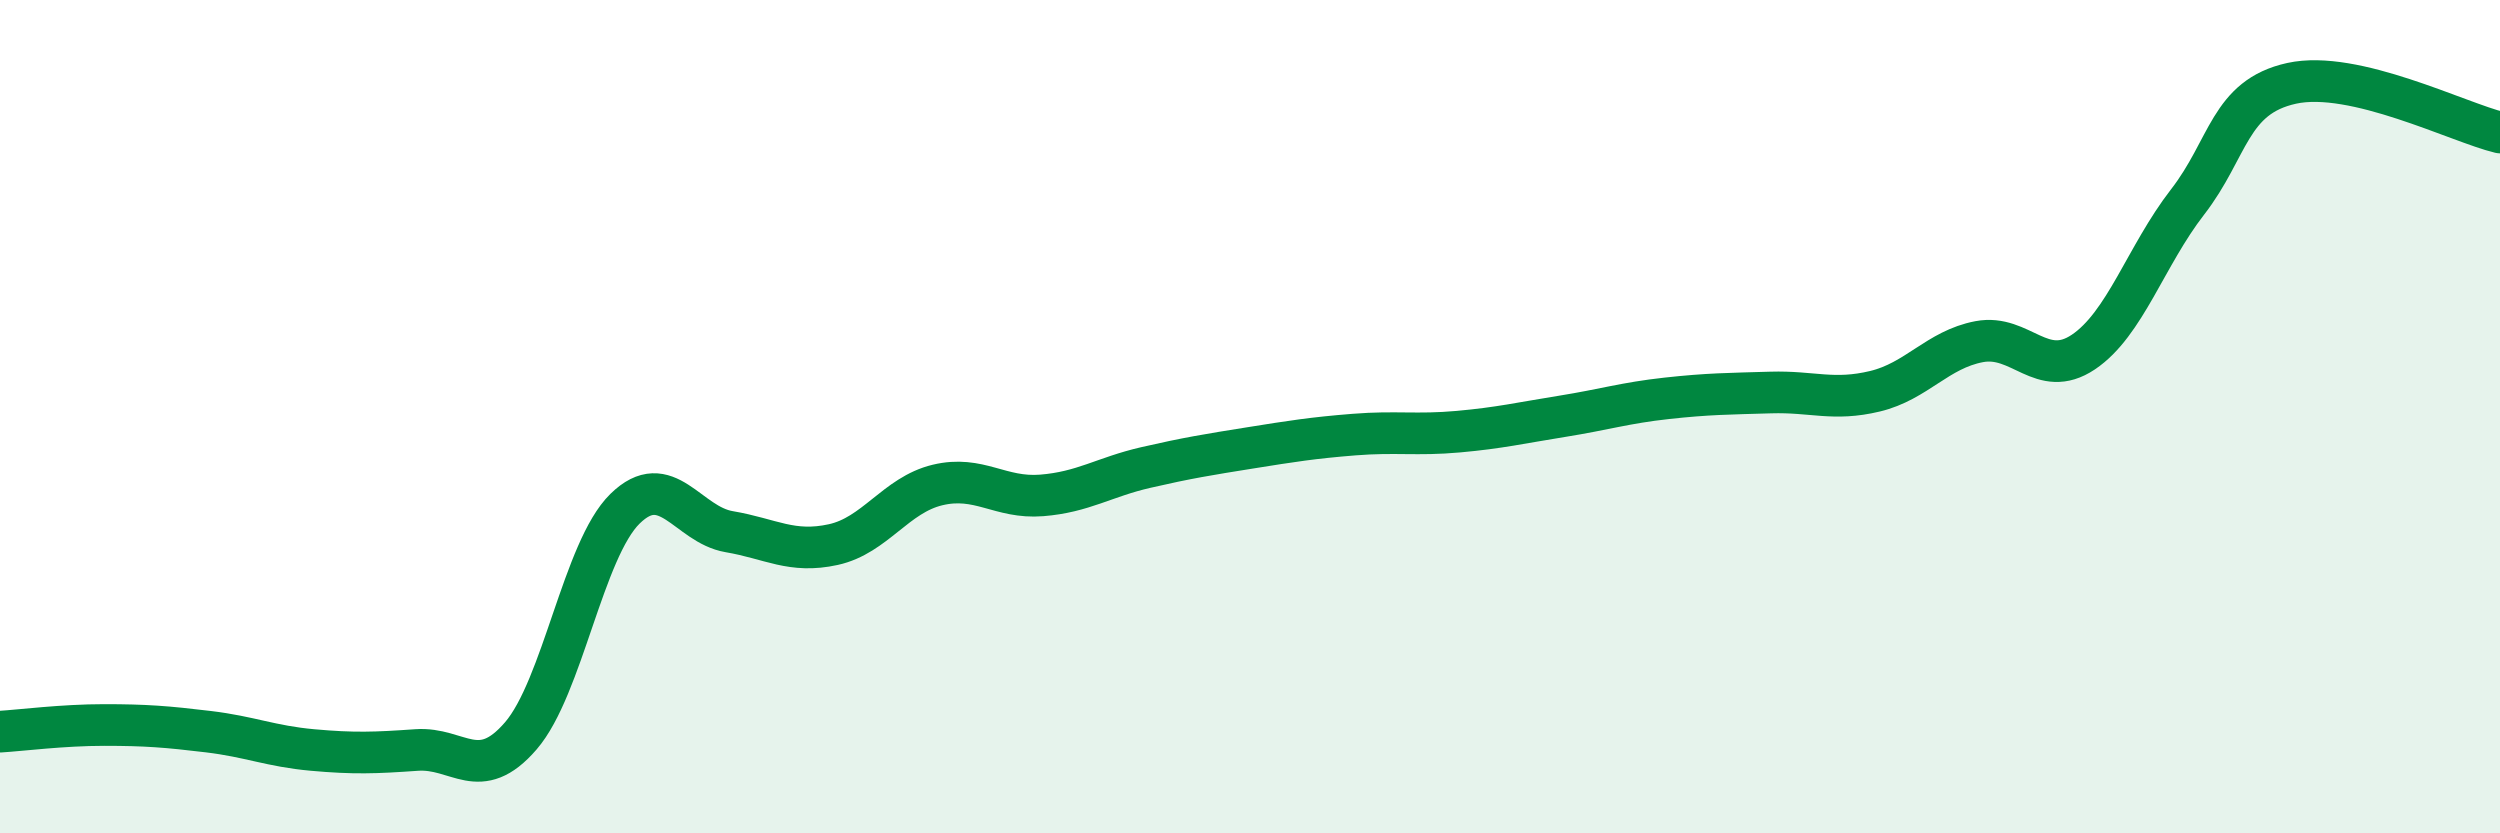
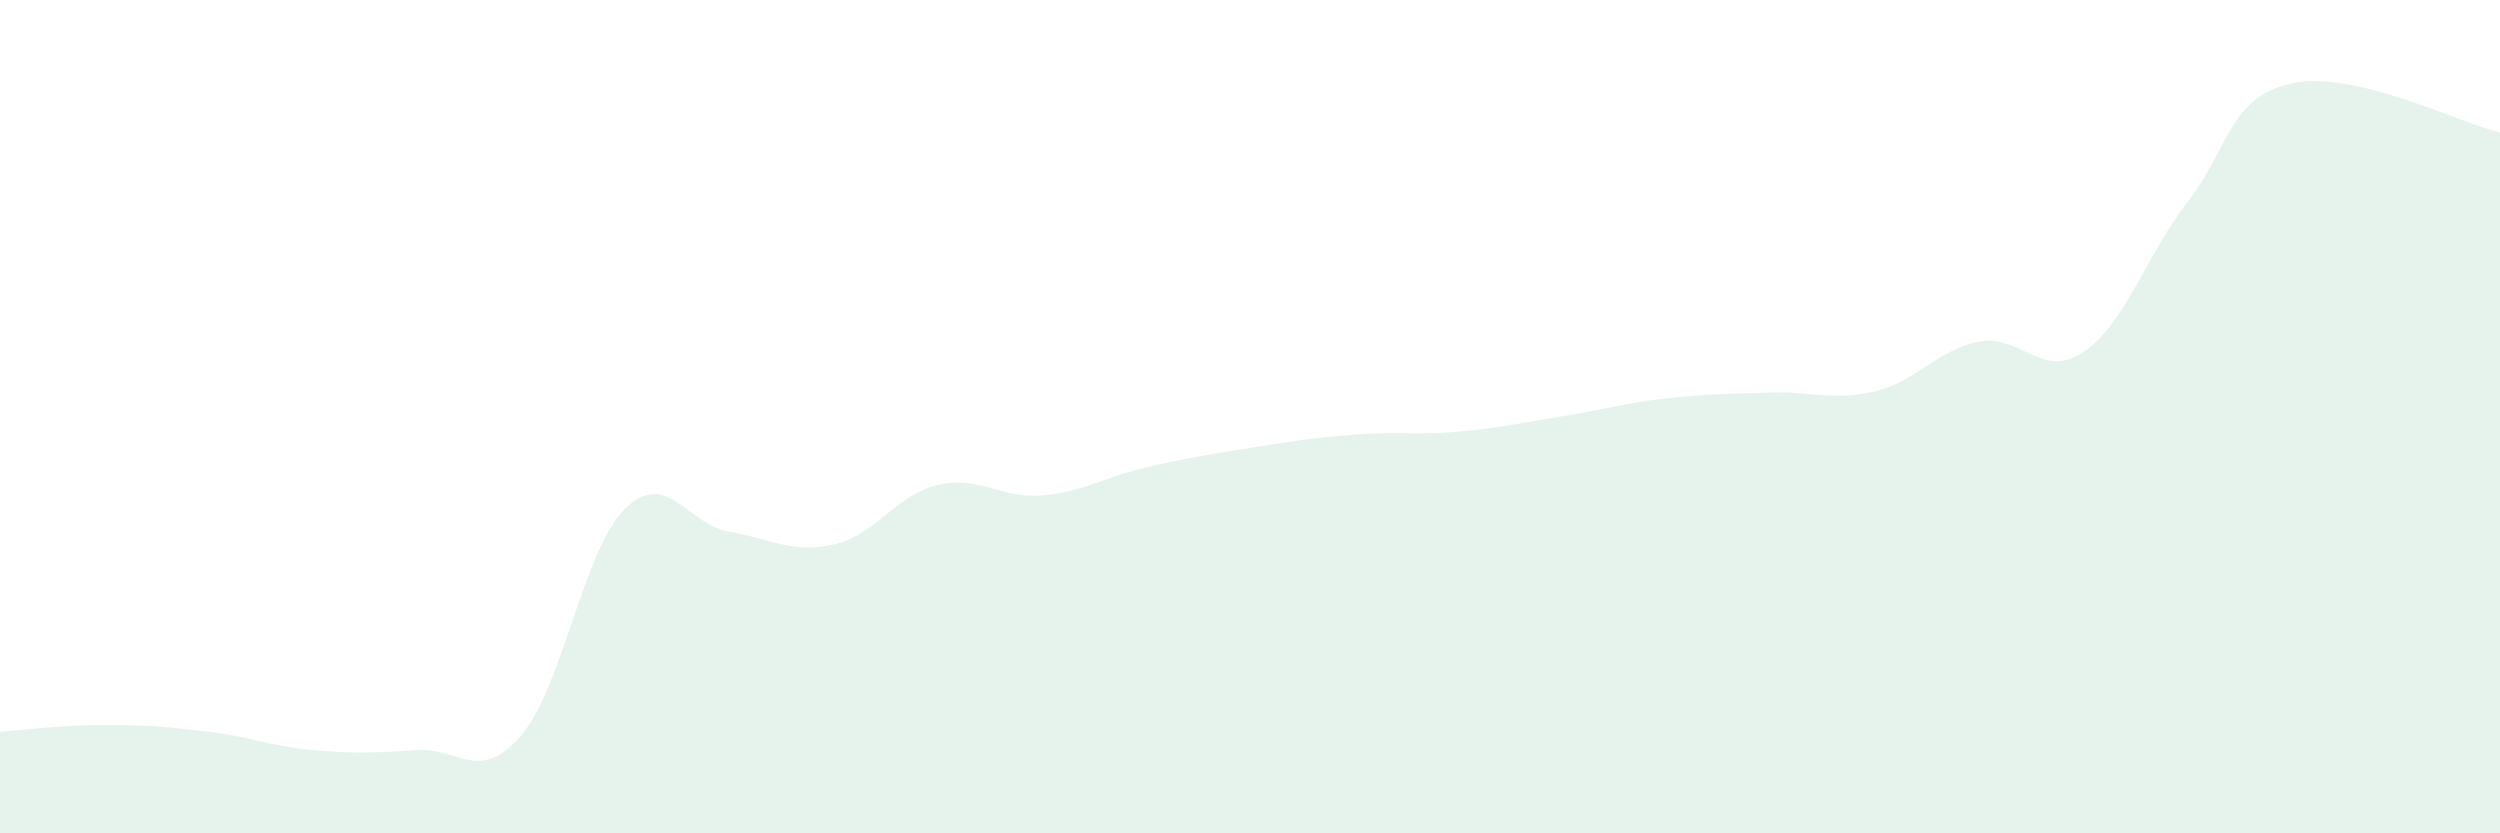
<svg xmlns="http://www.w3.org/2000/svg" width="60" height="20" viewBox="0 0 60 20">
  <path d="M 0,17.56 C 0.5,17.53 1.5,17.4 2.5,17.4 C 3.5,17.4 4,17.44 5,17.56 C 6,17.68 6.5,17.91 7.5,18 C 8.5,18.09 9,18.07 10,18 C 11,17.93 11.5,18.82 12.5,17.66 C 13.5,16.5 14,13.19 15,12.21 C 16,11.23 16.5,12.59 17.5,12.76 C 18.5,12.93 19,13.29 20,13.07 C 21,12.85 21.5,11.88 22.5,11.64 C 23.5,11.4 24,11.97 25,11.89 C 26,11.81 26.5,11.45 27.5,11.22 C 28.5,10.99 29,10.91 30,10.75 C 31,10.59 31.5,10.51 32.5,10.43 C 33.5,10.35 34,10.45 35,10.36 C 36,10.27 36.5,10.15 37.5,9.99 C 38.5,9.83 39,9.67 40,9.56 C 41,9.45 41.5,9.45 42.5,9.42 C 43.5,9.39 44,9.63 45,9.39 C 46,9.15 46.5,8.39 47.5,8.2 C 48.5,8.01 49,9.12 50,8.45 C 51,7.78 51.5,6.14 52.5,4.85 C 53.5,3.56 53.5,2.33 55,2 C 56.5,1.67 59,2.94 60,3.18L60 20L0 20Z" fill="#008740" opacity="0.1" stroke-linecap="round" stroke-linejoin="round" />
-   <path d="M 0,17.56 C 0.5,17.53 1.5,17.4 2.5,17.4 C 3.5,17.4 4,17.44 5,17.56 C 6,17.68 6.5,17.91 7.5,18 C 8.5,18.09 9,18.07 10,18 C 11,17.93 11.5,18.82 12.5,17.66 C 13.5,16.5 14,13.19 15,12.21 C 16,11.23 16.5,12.59 17.5,12.76 C 18.5,12.93 19,13.29 20,13.07 C 21,12.85 21.5,11.88 22.5,11.64 C 23.5,11.4 24,11.97 25,11.89 C 26,11.81 26.5,11.45 27.5,11.22 C 28.5,10.99 29,10.91 30,10.75 C 31,10.59 31.5,10.51 32.5,10.43 C 33.5,10.35 34,10.45 35,10.36 C 36,10.27 36.5,10.15 37.5,9.99 C 38.5,9.83 39,9.67 40,9.56 C 41,9.45 41.5,9.45 42.5,9.42 C 43.5,9.39 44,9.63 45,9.39 C 46,9.15 46.5,8.39 47.5,8.2 C 48.5,8.01 49,9.12 50,8.45 C 51,7.78 51.5,6.14 52.5,4.85 C 53.5,3.56 53.5,2.33 55,2 C 56.5,1.67 59,2.94 60,3.18" stroke="#008740" stroke-width="1" fill="none" stroke-linecap="round" stroke-linejoin="round" />
</svg>